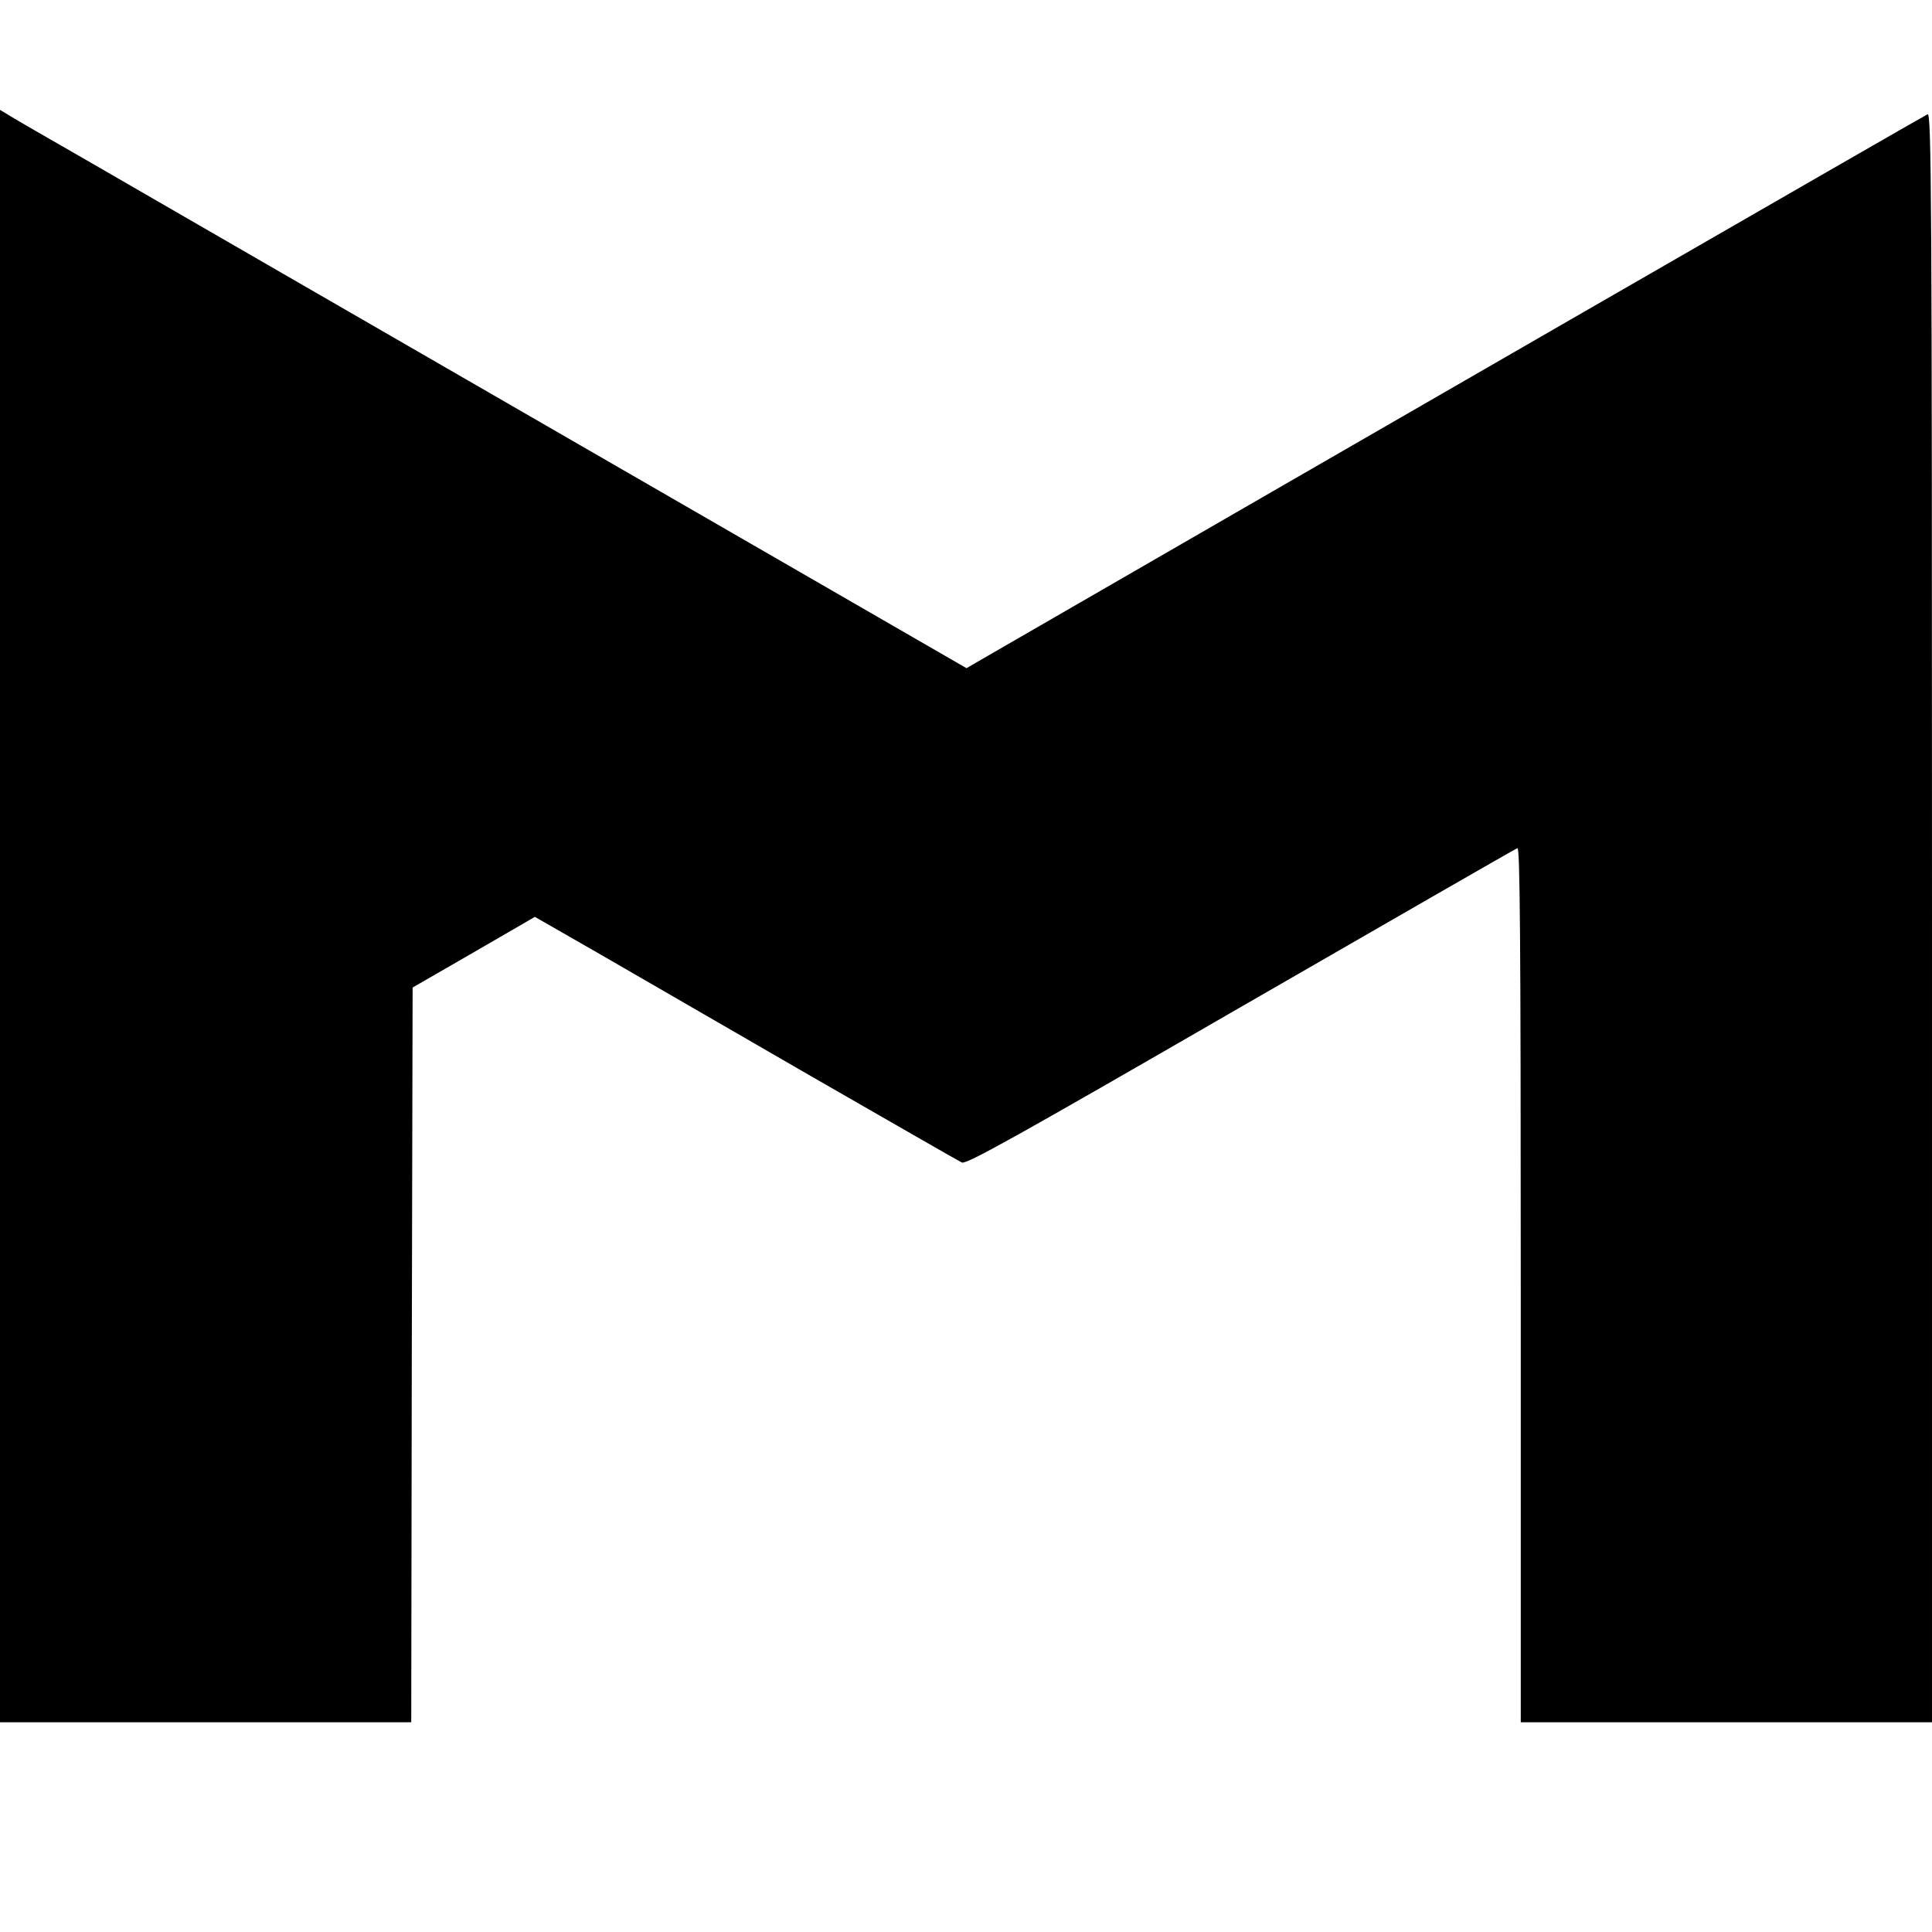
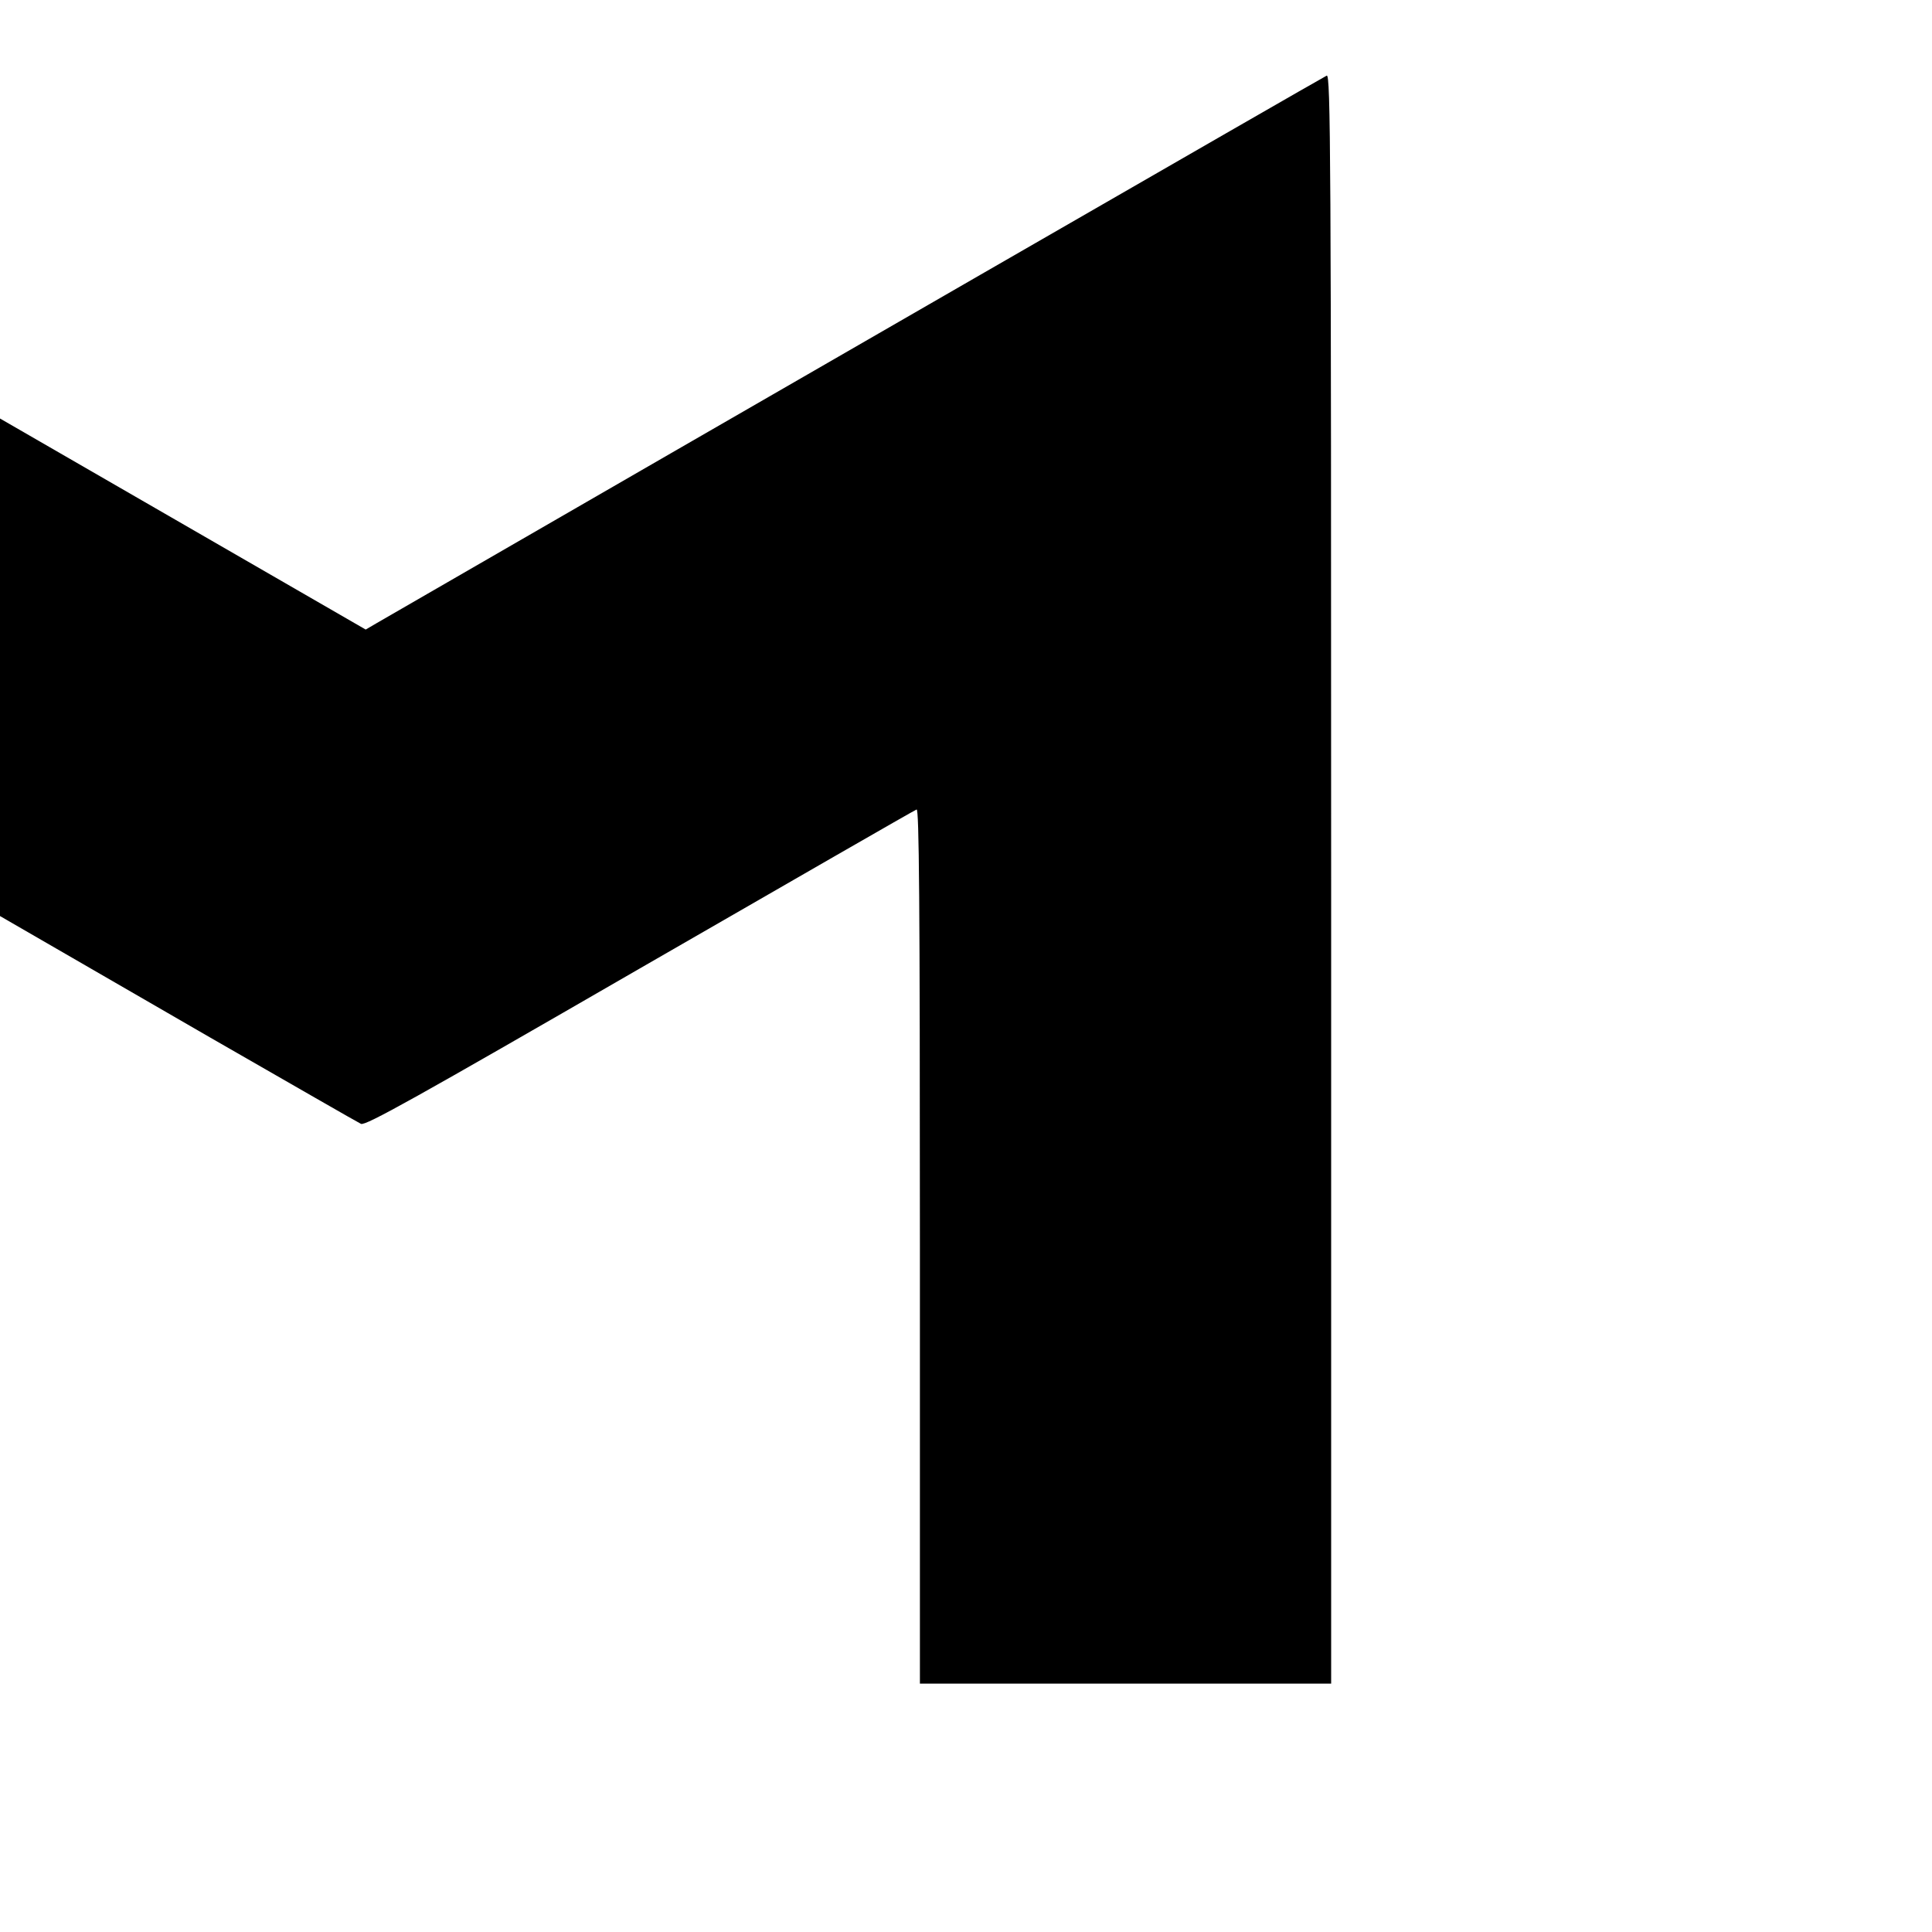
<svg xmlns="http://www.w3.org/2000/svg" version="1.0" width="700pt" height="700pt" viewBox="0 0 700 700" preserveAspectRatio="xMidYMid meet">
  <g transform="translate(0,700) scale(0.1,-0.1)" fill="#000000" stroke="none">
-     <path d="M0 3681 l0 -2921 745 0 745 0 2 1331 3 1331 222 128 221 128 239 -137 c131 -76 474 -274 763 -441 289 -166 534 -307 545 -312 17 -7 193 91 1010 563 545 314 996 574 1003 576 9 4 12 -316 12 -1581 l0 -1586 745 0 745 0 0 2916 c0 2631 -2 2916 -16 2910 -11 -4 -2188 -1259 -3441 -1983 l-41 -24 -1459 842 c-802 463 -1575 909 -1718 992 -143 82 -275 158 -292 169 l-33 20 0 -2921z" />
+     <path d="M0 3681 c131 -76 474 -274 763 -441 289 -166 534 -307 545 -312 17 -7 193 91 1010 563 545 314 996 574 1003 576 9 4 12 -316 12 -1581 l0 -1586 745 0 745 0 0 2916 c0 2631 -2 2916 -16 2910 -11 -4 -2188 -1259 -3441 -1983 l-41 -24 -1459 842 c-802 463 -1575 909 -1718 992 -143 82 -275 158 -292 169 l-33 20 0 -2921z" />
  </g>
</svg>